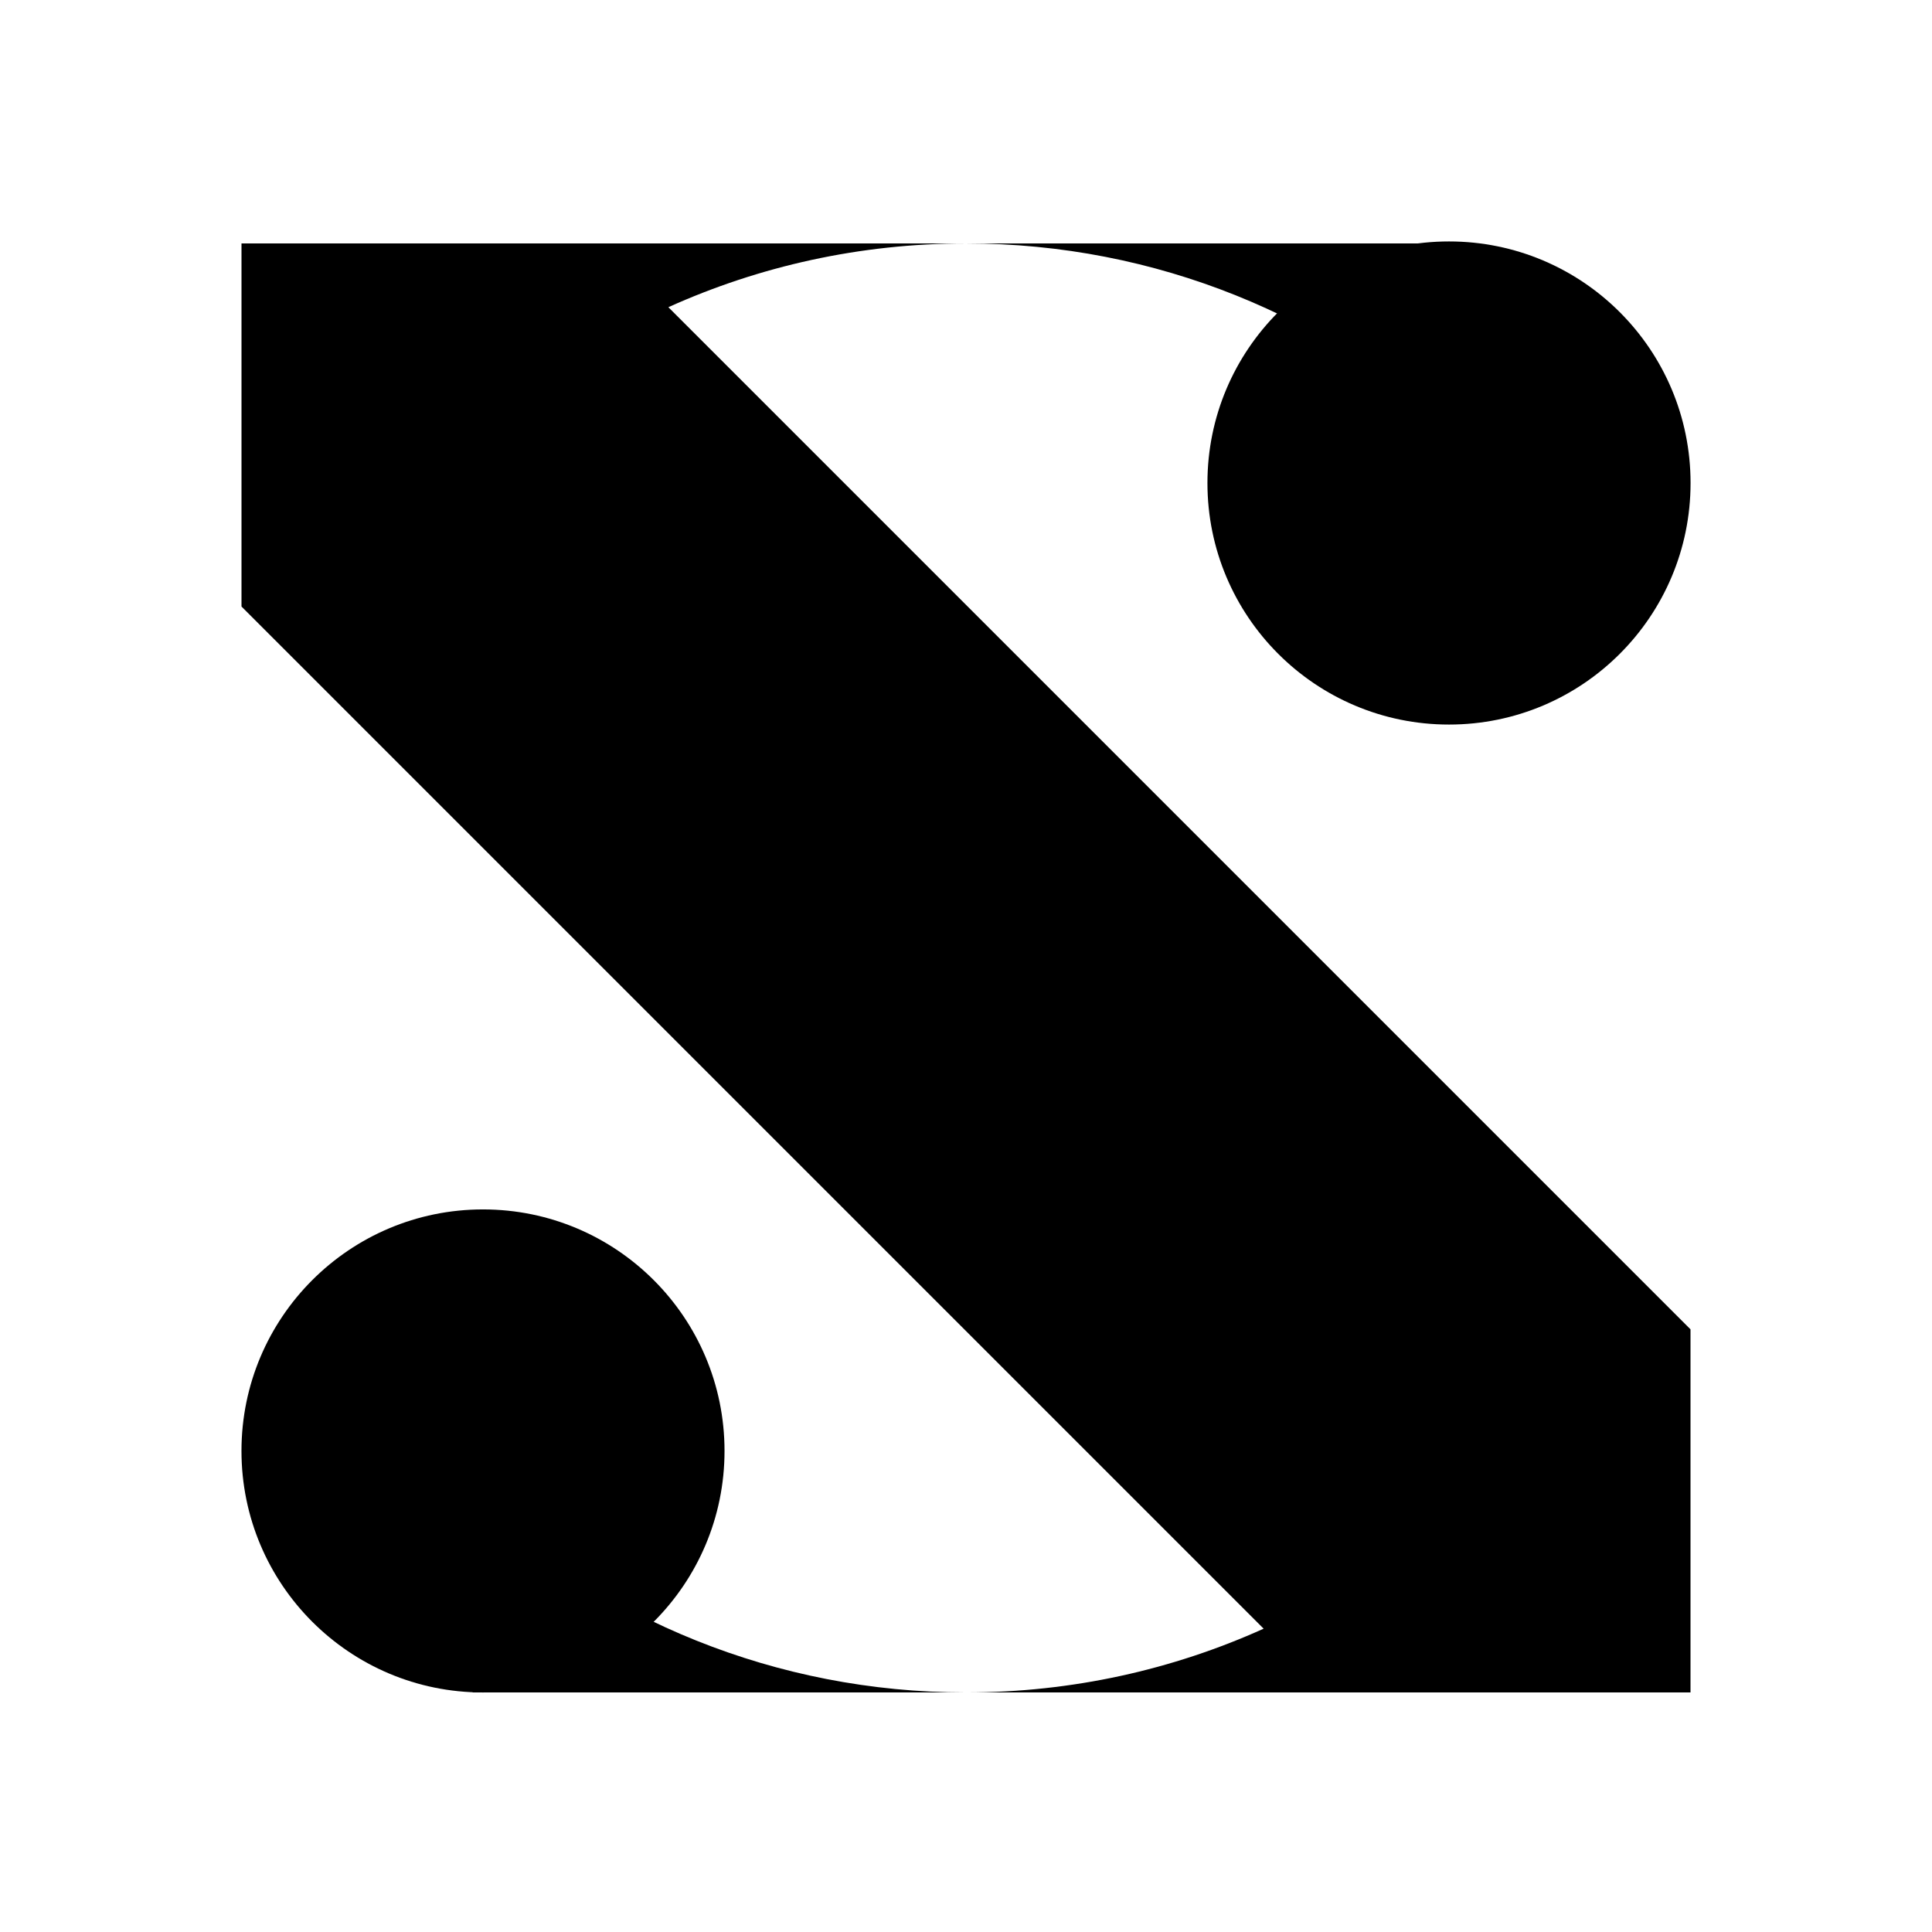
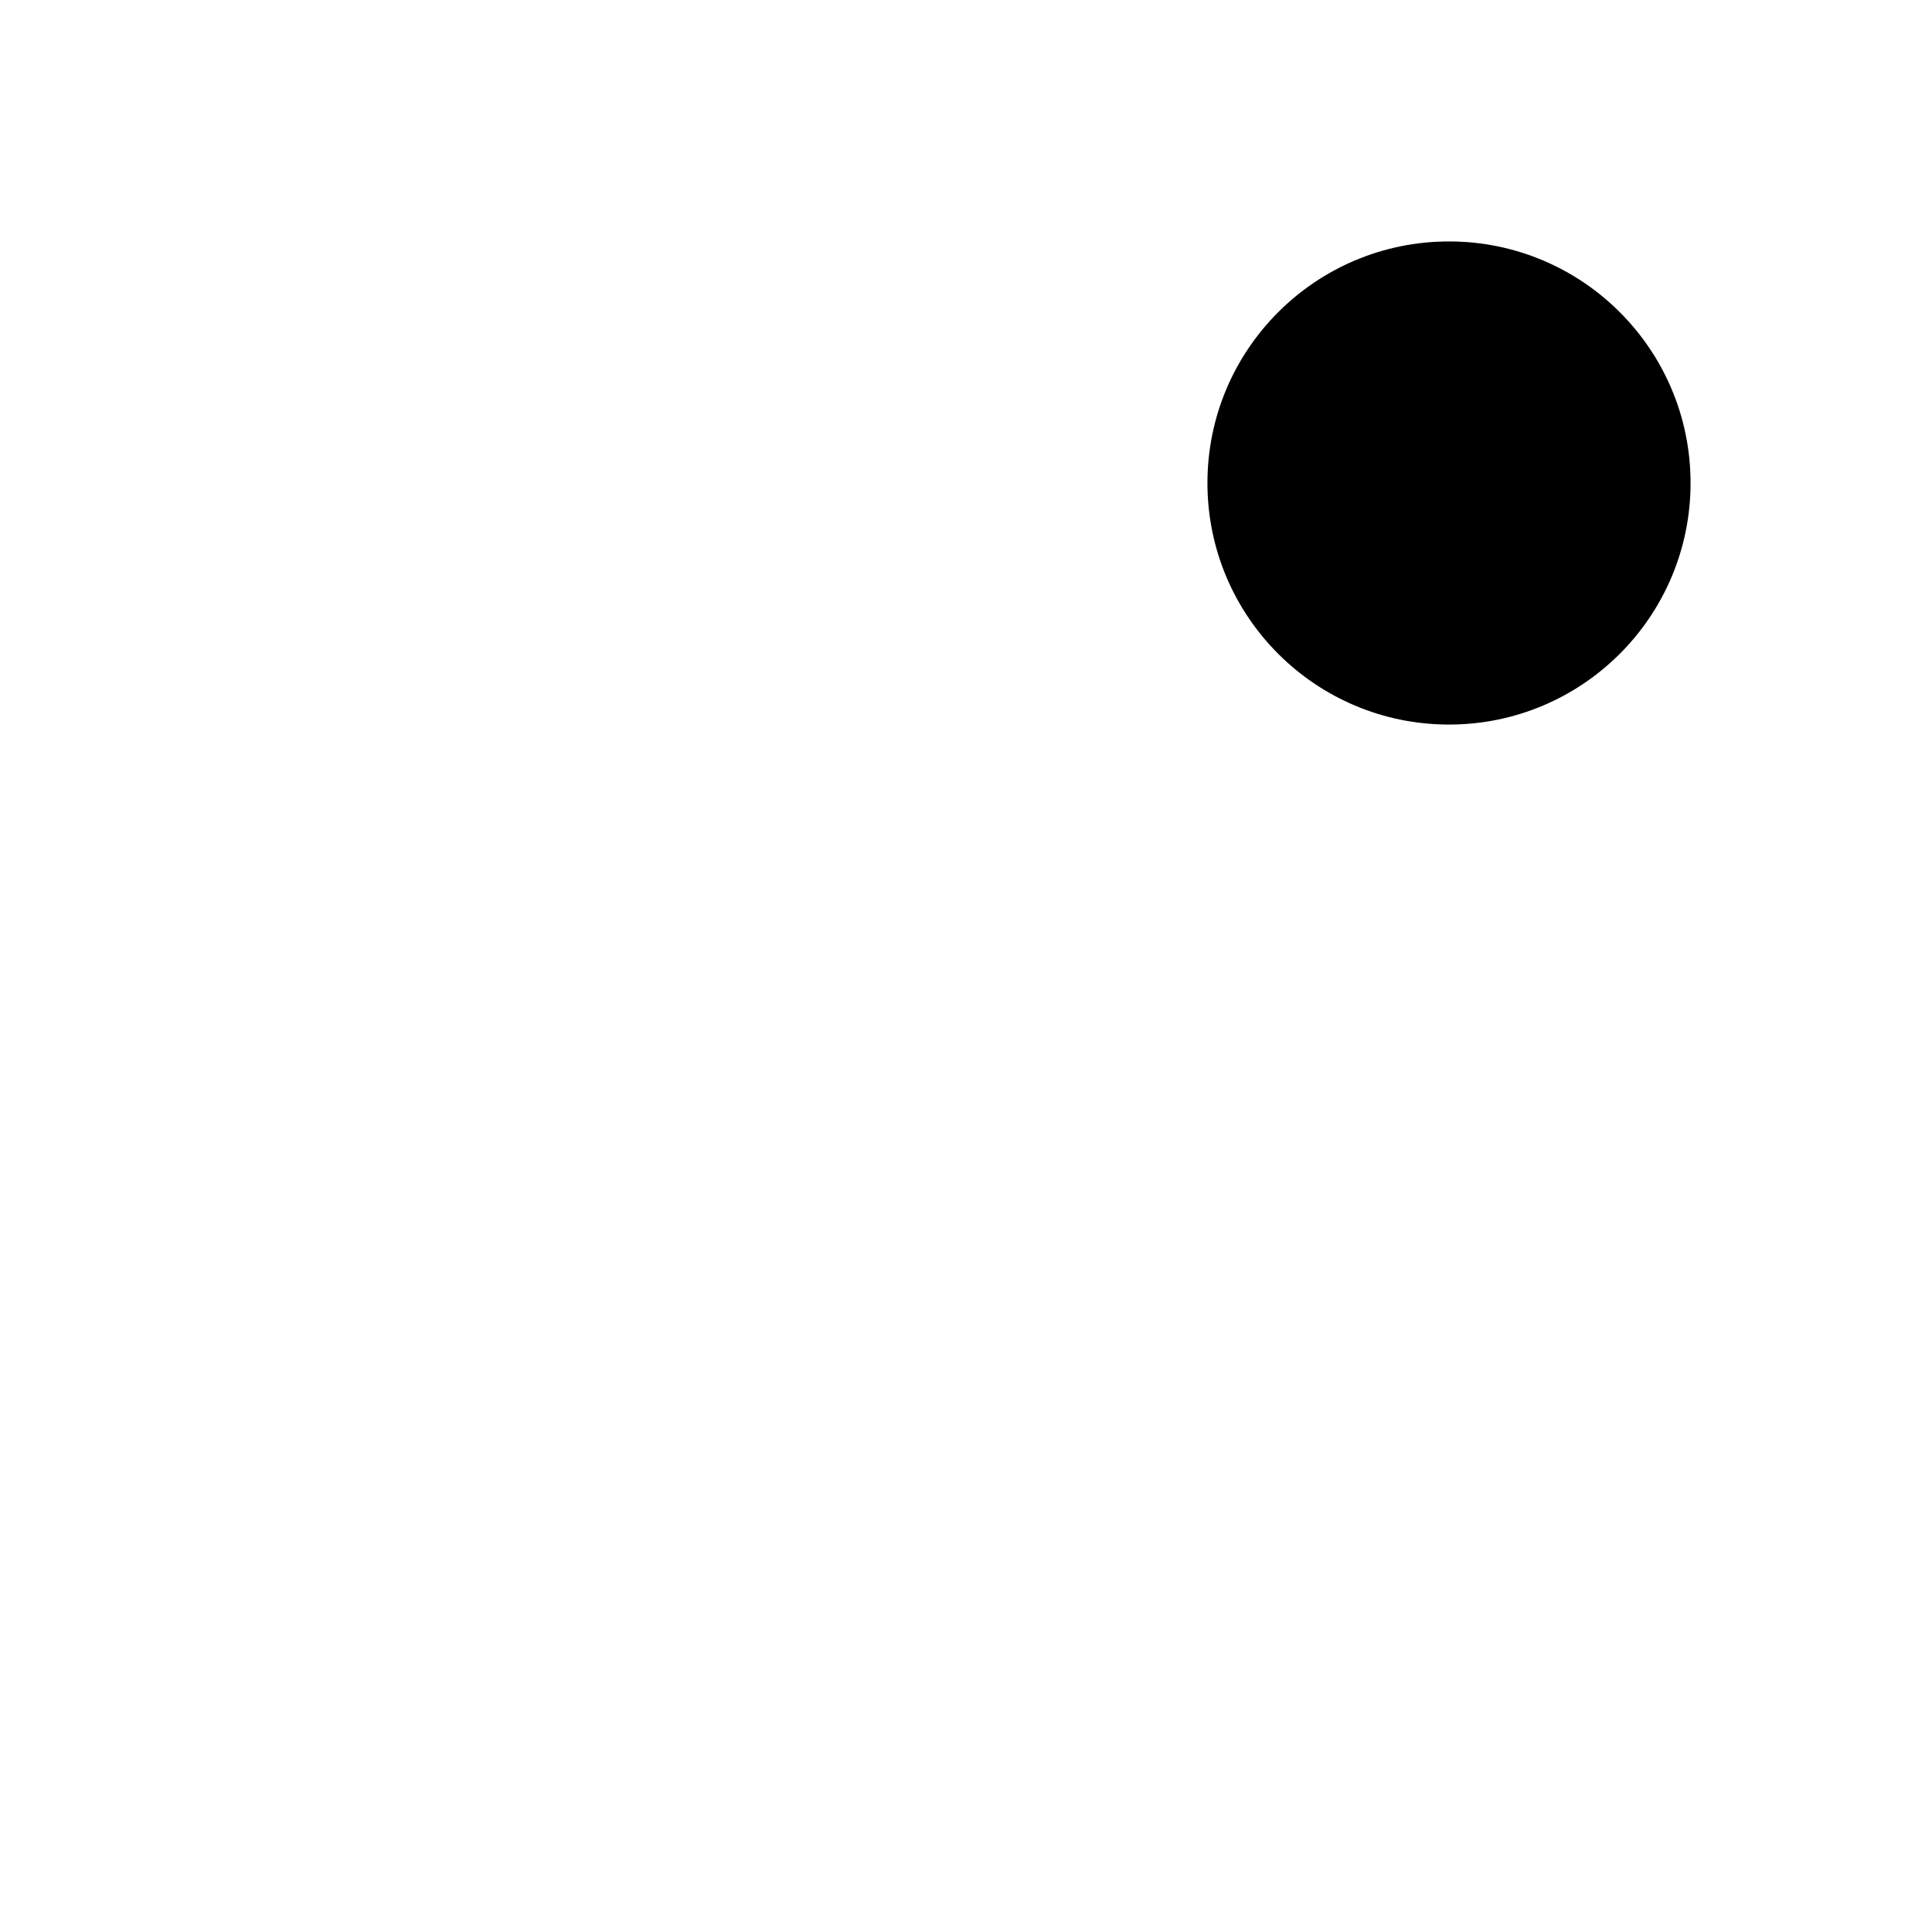
<svg xmlns="http://www.w3.org/2000/svg" id="e19WU82e6Cf1" viewBox="0 0 400 400" shape-rendering="geometricPrecision" text-rendering="geometricPrecision" project-id="6fe23cce01f5465289be04ed701f6cc9" export-id="fb44a651d3244dfbb1c5c6c3be472a85" cached="false">
  <path d="M817.38,305.452q0,4.879,4.879,8.945" fill="none" stroke="#3f5787" stroke-width="2.8" />
-   <path d="M1334.709,252.512l-0,75.175h-.953l0.0 0h-298.094l43.458-43.458c27.106,26.865,64.409,43.458,105.588,43.458c21.963,0,42.824-4.72,61.623-13.202l-0-0c0,0,0,0,0,0l-211.623-211.623-0-75.175h0v0h.953v0h74.222l0.0 0h74.825c-21.963,0-42.824,4.72-61.623,13.202M1291.25,72.098l43.458-43.458v148.991c-.015-41.157-16.605-78.439-43.458-105.533Zm-.953-.953c-27.102-26.861-64.399-43.454-105.571-43.458h149.029l-43.458,43.458ZM1034.709,327.686v-.953l0-0v.953h-0Zm0-150c0,71.912,0-27.453,0,0c0,41.179,16.593,78.482,43.458,105.588l-43.458,43.458v-149.047Z" transform="translate(-2.966-1.088)" fill="#000000" stroke-width="0" />
  <g transform="translate(-50.723 25.402)">
-     <path d="M396.384,226.712l-0,75.175h-.953l0.0 0h-251.197v-40.157c26.781,24.916,62.686,40.157,102.15,40.157c21.963,0,42.824-4.72,61.623-13.202l-0-0h0L96.384,77.061L96.384,1.887h75.175l0.0 0h74.825c-21.963,0-42.824,4.72-61.623,13.202l211.623,211.623ZM246.402,1.887h102.132v40.157C321.757,17.131,285.859,1.891,246.402,1.887Z" transform="translate(4.339 23.113)" fill="#000000" stroke-width="0" />
-     <ellipse rx="25.409" ry="25.409" transform="matrix(1.968 0 0 1.968 150.723 275)" fill="#000000" stroke-width="0" />
    <ellipse rx="41.504" ry="41.504" transform="matrix(1.205 0 0 1.205 350.723 74.598)" fill="#000000" stroke-width="0" />
  </g>
  <path d="M396.384,226.712l-0,75.175h-.953l0.0 0h-251.197v-40.157c26.781,24.916,62.686,40.157,102.15,40.157c21.963,0,42.824-4.72,61.623-13.202l-0-0h0L103.05,78.66c0,0-20.48-36.617,9.077-61.973C132.246,-0.573,171.559,1.887,171.559,1.887l0.0 0h74.825c-21.963,0-42.824,4.72-61.623,13.202l211.623,211.623ZM246.402,1.887h102.132v40.157C321.757,17.131,285.859,1.891,246.402,1.887Z" transform="translate(453.616 23.113)" fill="#000000" stroke-width="0" />
-   <ellipse rx="25.409" ry="25.409" transform="matrix(1.968 0 0 1.968 600 275)" fill="#000000" stroke-width="0" />
-   <ellipse rx="41.504" ry="41.504" transform="matrix(1.205 0 0 1.205 800 74.598)" fill="#000000" stroke-width="0" />
  <ellipse rx="50" ry="50" transform="translate(817.38 195.415)" fill="#d2dbed" stroke-width="0" />
</svg>